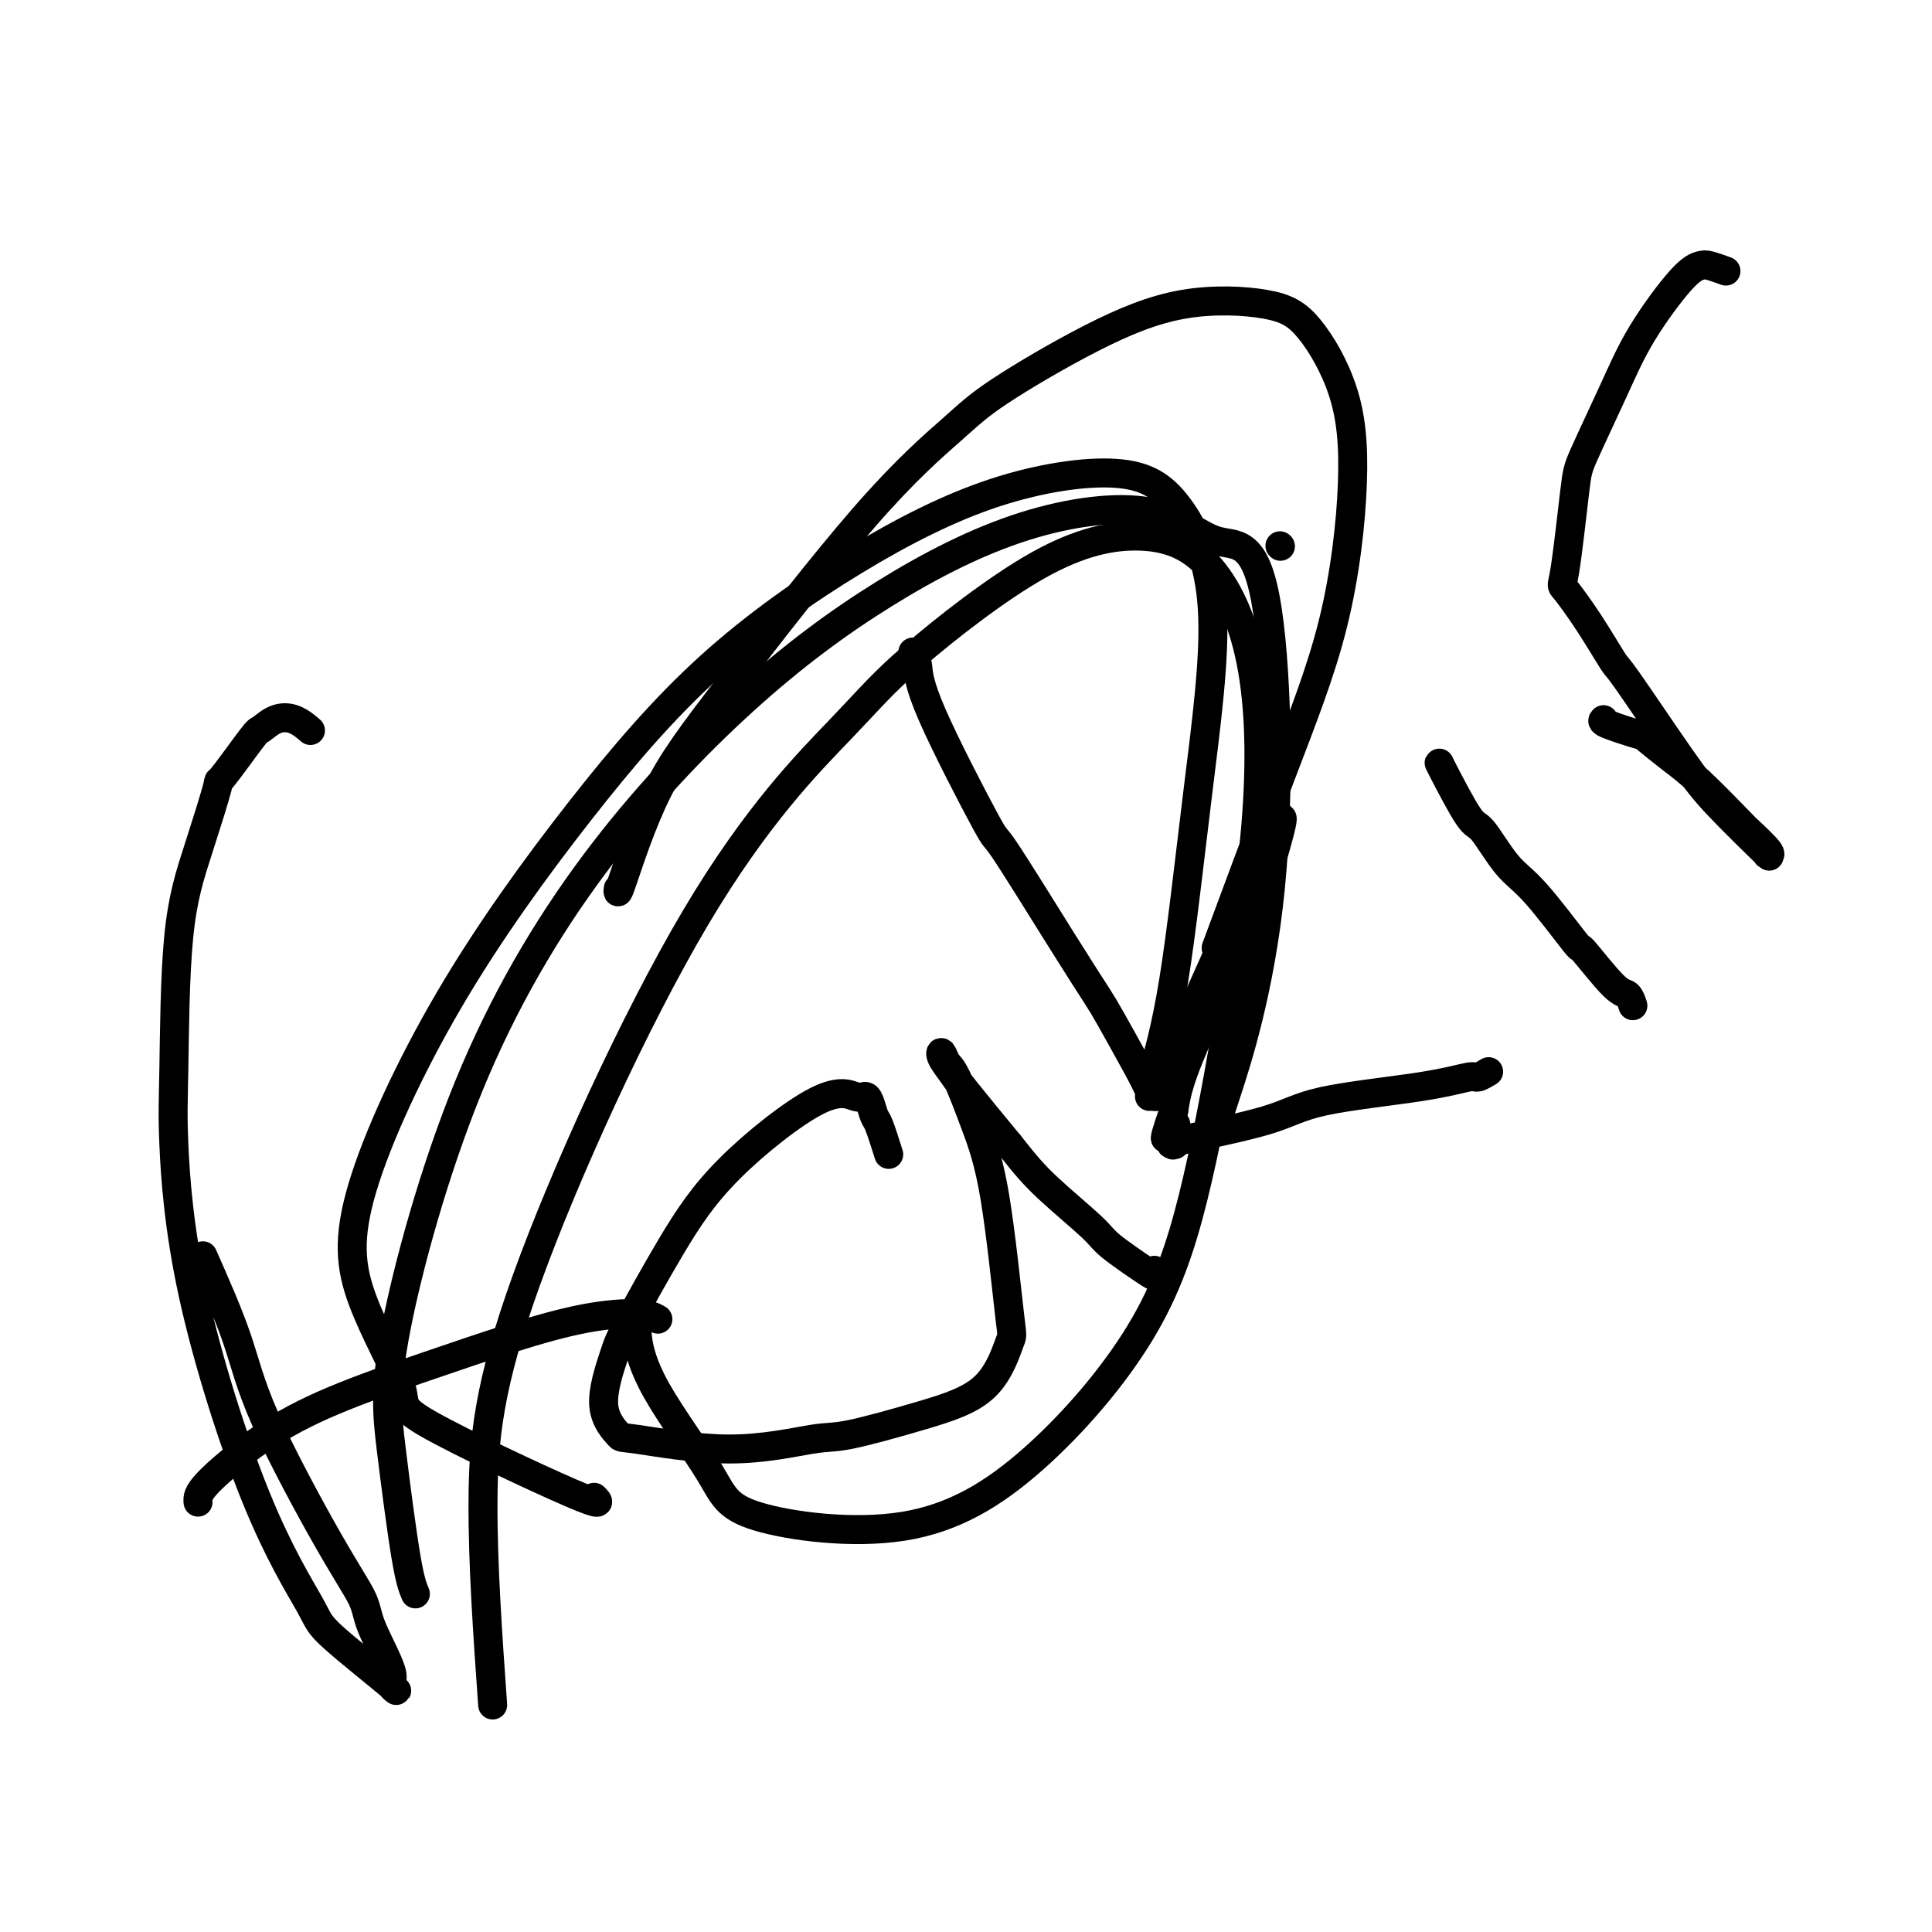
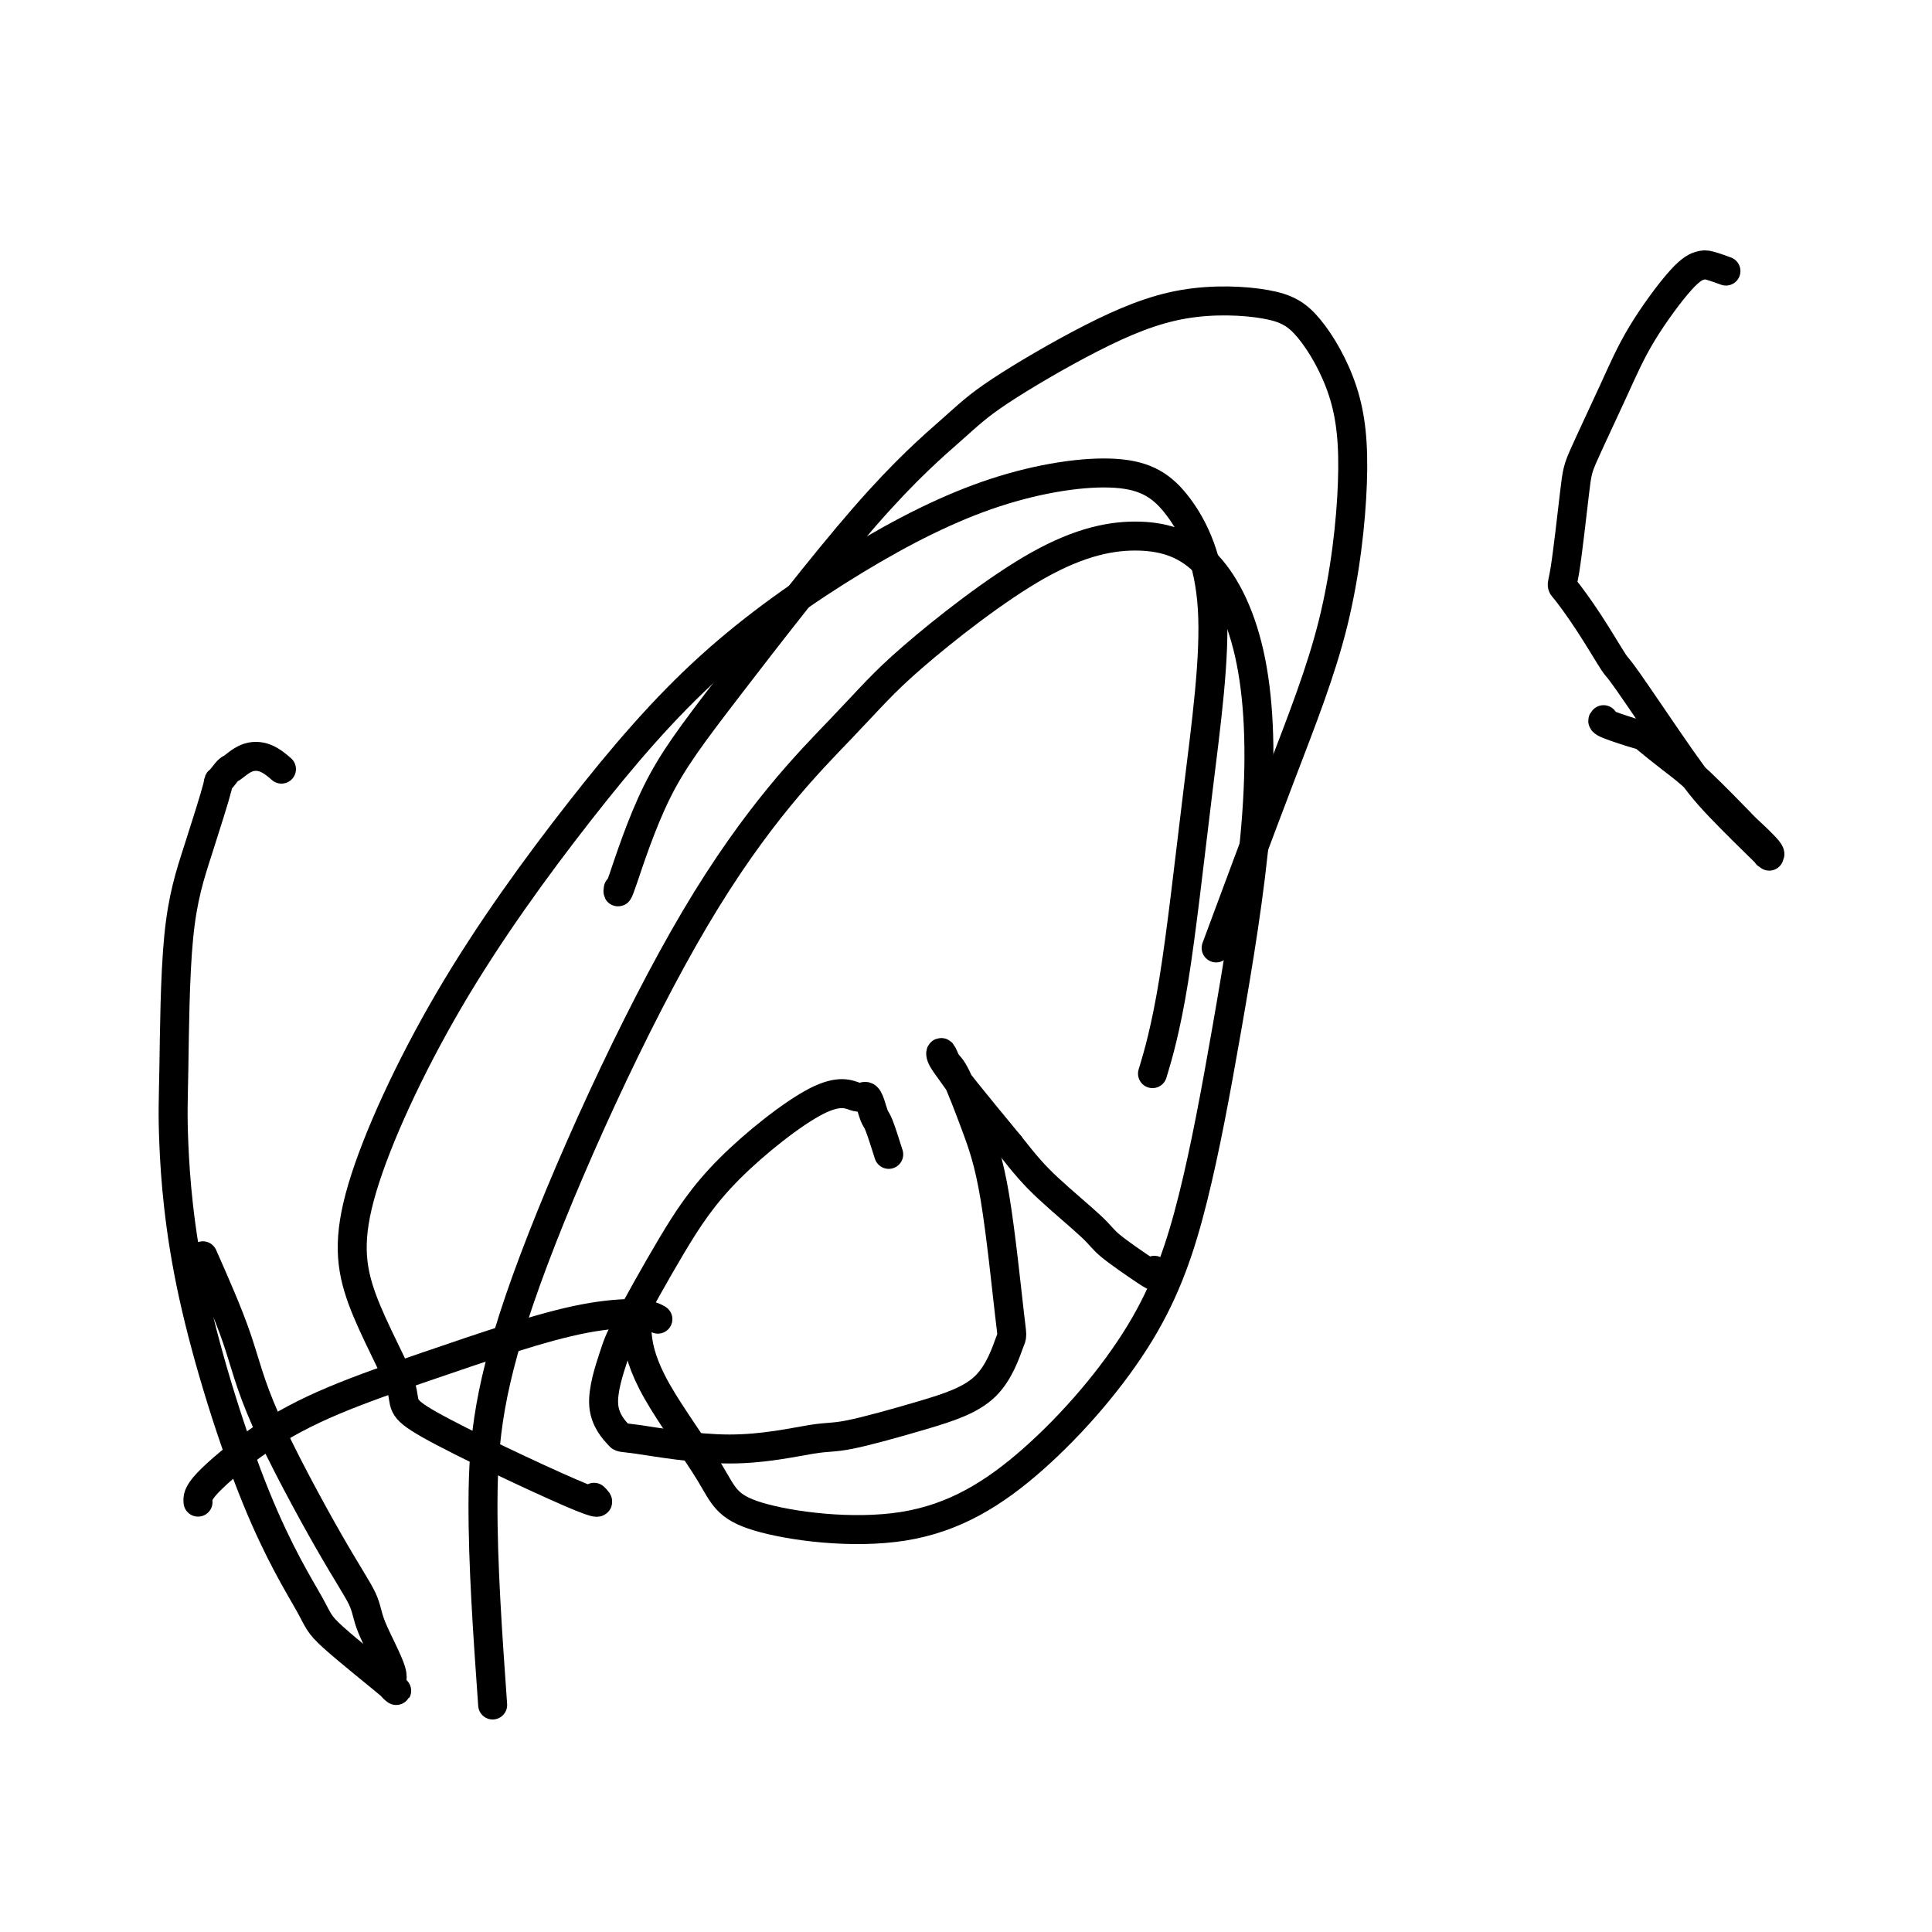
<svg xmlns="http://www.w3.org/2000/svg" viewBox="0 0 400 400" version="1.1">
  <g fill="none" stroke="#000000" stroke-width="6" stroke-linecap="round" stroke-linejoin="round">
-     <path d="M42,260c2.619,5.929 5.237,11.858 7,17c1.763,5.142 2.670,9.497 6,17c3.330,7.503 9.082,18.155 13,25c3.918,6.845 6.004,9.882 7,12c0.996,2.118 0.904,3.318 2,6c1.096,2.682 3.380,6.846 4,9c0.620,2.154 -0.424,2.298 0,3c0.424,0.702 2.314,1.962 0,0c-2.314,-1.962 -8.834,-7.145 -12,-10c-3.166,-2.855 -2.978,-3.382 -5,-7c-2.022,-3.618 -6.254,-10.327 -11,-22c-4.746,-11.673 -10.007,-28.309 -13,-42c-2.993,-13.691 -3.718,-24.438 -4,-31c-0.282,-6.562 -0.120,-8.938 0,-16c0.120,-7.062 0.197,-18.811 1,-27c0.803,-8.189 2.332,-12.819 4,-18c1.668,-5.181 3.474,-10.912 4,-13c0.526,-2.088 -0.229,-0.533 1,-2c1.229,-1.467 4.442,-5.955 6,-8c1.558,-2.045 1.462,-1.647 2,-2c0.538,-0.353 1.711,-1.455 3,-2c1.289,-0.545 2.693,-0.531 4,0c1.307,0.531 2.516,1.580 3,2c0.484,0.420 0.242,0.210 0,0" />
+     <path d="M42,260c2.619,5.929 5.237,11.858 7,17c1.763,5.142 2.670,9.497 6,17c3.330,7.503 9.082,18.155 13,25c3.918,6.845 6.004,9.882 7,12c0.996,2.118 0.904,3.318 2,6c1.096,2.682 3.380,6.846 4,9c0.620,2.154 -0.424,2.298 0,3c0.424,0.702 2.314,1.962 0,0c-2.314,-1.962 -8.834,-7.145 -12,-10c-3.166,-2.855 -2.978,-3.382 -5,-7c-2.022,-3.618 -6.254,-10.327 -11,-22c-4.746,-11.673 -10.007,-28.309 -13,-42c-2.993,-13.691 -3.718,-24.438 -4,-31c-0.282,-6.562 -0.120,-8.938 0,-16c0.120,-7.062 0.197,-18.811 1,-27c0.803,-8.189 2.332,-12.819 4,-18c1.668,-5.181 3.474,-10.912 4,-13c0.526,-2.088 -0.229,-0.533 1,-2c1.558,-2.045 1.462,-1.647 2,-2c0.538,-0.353 1.711,-1.455 3,-2c1.289,-0.545 2.693,-0.531 4,0c1.307,0.531 2.516,1.580 3,2c0.484,0.420 0.242,0.210 0,0" />
    <path d="M41,311c-0.068,-0.868 -0.135,-1.736 2,-4c2.135,-2.264 6.474,-5.923 11,-9c4.526,-3.077 9.239,-5.572 15,-8c5.761,-2.428 12.570,-4.791 19,-7c6.430,-2.209 12.480,-4.266 18,-6c5.520,-1.734 10.511,-3.145 15,-4c4.489,-0.855 8.478,-1.153 11,-1c2.522,0.153 3.578,0.758 4,1c0.422,0.242 0.211,0.121 0,0" />
    <path d="M184,239c-0.756,-2.391 -1.513,-4.782 -2,-6c-0.487,-1.218 -0.705,-1.262 -1,-2c-0.295,-0.738 -0.665,-2.171 -1,-3c-0.335,-0.829 -0.633,-1.053 -1,-1c-0.367,0.053 -0.802,0.384 -2,0c-1.198,-0.384 -3.159,-1.484 -8,1c-4.841,2.484 -12.562,8.550 -18,14c-5.438,5.450 -8.595,10.284 -12,16c-3.405,5.716 -7.060,12.314 -9,16c-1.940,3.686 -2.167,4.461 -3,7c-0.833,2.539 -2.274,6.841 -2,10c0.274,3.159 2.262,5.175 3,6c0.738,0.825 0.225,0.458 4,1c3.775,0.542 11.839,1.992 19,2c7.161,0.008 13.418,-1.425 17,-2c3.582,-0.575 4.489,-0.292 8,-1c3.511,-0.708 9.626,-2.407 15,-4c5.374,-1.593 10.007,-3.078 13,-6c2.993,-2.922 4.348,-7.280 5,-9c0.652,-1.720 0.603,-0.802 0,-6c-0.603,-5.198 -1.758,-16.511 -3,-24c-1.242,-7.489 -2.569,-11.154 -4,-15c-1.431,-3.846 -2.966,-7.872 -4,-10c-1.034,-2.128 -1.569,-2.357 -2,-3c-0.431,-0.643 -0.759,-1.700 -1,-2c-0.241,-0.300 -0.394,0.157 0,1c0.394,0.843 1.337,2.073 2,3c0.663,0.927 1.047,1.551 3,4c1.953,2.449 5.477,6.725 9,11" />
    <path d="M209,237c3.314,4.228 5.098,6.297 8,9c2.902,2.703 6.921,6.041 9,8c2.079,1.959 2.217,2.539 4,4c1.783,1.461 5.210,3.804 7,5c1.790,1.196 1.944,1.245 2,1c0.056,-0.245 0.016,-0.784 0,-1c-0.016,-0.216 -0.008,-0.108 0,0" />
-     <path d="M189,135c0.407,0.790 0.813,1.579 1,3c0.187,1.421 0.154,3.472 3,10c2.846,6.528 8.570,17.532 11,22c2.430,4.468 1.567,2.398 4,6c2.433,3.602 8.162,12.874 12,19c3.838,6.126 5.784,9.106 7,11c1.216,1.894 1.703,2.704 3,5c1.297,2.296 3.406,6.080 5,9c1.594,2.920 2.675,4.977 3,6c0.325,1.023 -0.105,1.013 0,1c0.105,-0.013 0.746,-0.030 1,0c0.254,0.030 0.120,0.106 0,0c-0.120,-0.106 -0.228,-0.394 0,-1c0.228,-0.606 0.790,-1.530 2,-4c1.210,-2.470 3.068,-6.486 6,-13c2.932,-6.514 6.937,-15.528 9,-20c2.063,-4.472 2.185,-4.404 3,-7c0.815,-2.596 2.324,-7.855 3,-10c0.676,-2.145 0.520,-1.175 1,-1c0.480,0.175 1.597,-0.445 2,-1c0.403,-0.555 0.091,-1.046 0,-1c-0.091,0.046 0.039,0.628 0,1c-0.039,0.372 -0.248,0.535 0,0c0.248,-0.535 0.953,-1.769 0,2c-0.953,3.769 -3.565,12.540 -5,17c-1.435,4.460 -1.694,4.608 -3,7c-1.306,2.392 -3.659,7.029 -6,12c-2.341,4.971 -4.669,10.278 -6,14c-1.331,3.722 -1.666,5.861 -2,8" />
-     <path d="M243,230c-3.406,9.796 -0.920,4.284 0,3c0.920,-1.284 0.275,1.658 0,3c-0.275,1.342 -0.180,1.083 0,1c0.180,-0.083 0.446,0.011 0,0c-0.446,-0.011 -1.605,-0.126 2,-1c3.605,-0.874 11.973,-2.506 17,-4c5.027,-1.494 6.713,-2.849 12,-4c5.287,-1.151 14.173,-2.099 20,-3c5.827,-0.901 8.593,-1.757 10,-2c1.407,-0.243 1.456,0.127 2,0c0.544,-0.127 1.584,-0.751 2,-1c0.416,-0.249 0.208,-0.125 0,0" />
-     <path d="M298,158c-0.085,-0.133 -0.169,-0.265 1,2c1.169,2.265 3.593,6.928 5,9c1.407,2.072 1.797,1.554 3,3c1.203,1.446 3.218,4.857 5,7c1.782,2.143 3.332,3.017 6,6c2.668,2.983 6.456,8.075 8,10c1.544,1.925 0.845,0.684 2,2c1.155,1.316 4.165,5.188 6,7c1.835,1.812 2.494,1.565 3,2c0.506,0.435 0.859,1.553 1,2c0.141,0.447 0.071,0.224 0,0" />
-     <path d="M265,113c0.000,0.000 0.100,0.100 0.1,0.1" />
    <path d="M332,149c-0.228,0.200 -0.457,0.401 1,1c1.457,0.599 4.598,1.598 6,2c1.402,0.402 1.065,0.209 2,1c0.935,0.791 3.141,2.566 5,4c1.859,1.434 3.370,2.528 6,5c2.630,2.472 6.378,6.322 8,8c1.622,1.678 1.118,1.186 2,2c0.882,0.814 3.150,2.936 4,4c0.850,1.064 0.282,1.069 0,1c-0.282,-0.069 -0.279,-0.213 0,0c0.279,0.213 0.835,0.781 -1,-1c-1.835,-1.781 -6.061,-5.912 -9,-9c-2.939,-3.088 -4.592,-5.133 -8,-10c-3.408,-4.867 -8.572,-12.554 -11,-16c-2.428,-3.446 -2.122,-2.649 -3,-4c-0.878,-1.351 -2.940,-4.850 -5,-8c-2.060,-3.150 -4.117,-5.952 -5,-7c-0.883,-1.048 -0.593,-0.343 0,-4c0.593,-3.657 1.488,-11.676 2,-16c0.512,-4.324 0.641,-4.952 2,-8c1.359,-3.048 3.948,-8.516 6,-13c2.052,-4.484 3.566,-7.982 6,-12c2.434,-4.018 5.788,-8.554 8,-11c2.212,-2.446 3.284,-2.800 4,-3c0.716,-0.200 1.077,-0.246 2,0c0.923,0.246 2.406,0.785 3,1c0.594,0.215 0.297,0.108 0,0" />
    <path d="M128,184c-0.107,0.774 -0.214,1.548 1,-2c1.214,-3.548 3.748,-11.419 7,-18c3.252,-6.581 7.222,-11.871 15,-22c7.778,-10.129 19.365,-25.096 28,-35c8.635,-9.904 14.317,-14.743 18,-18c3.683,-3.257 5.367,-4.930 10,-8c4.633,-3.070 12.214,-7.537 19,-11c6.786,-3.463 12.777,-5.924 19,-7c6.223,-1.076 12.680,-0.768 17,0c4.320,0.768 6.505,1.995 9,5c2.495,3.005 5.301,7.787 7,13c1.699,5.213 2.292,10.855 2,19c-0.292,8.145 -1.470,18.791 -4,29c-2.530,10.209 -6.412,19.979 -11,32c-4.588,12.021 -9.882,26.292 -12,32c-2.118,5.708 -1.059,2.854 0,0" />
    <path d="M123,310c1.047,1.034 2.094,2.068 -5,-1c-7.094,-3.068 -22.328,-10.238 -29,-14c-6.672,-3.762 -4.783,-4.115 -6,-8c-1.217,-3.885 -5.539,-11.301 -8,-18c-2.461,-6.699 -3.062,-12.680 0,-23c3.062,-10.320 9.785,-24.980 18,-39c8.215,-14.020 17.922,-27.400 27,-39c9.078,-11.600 17.527,-21.421 27,-30c9.473,-8.579 19.971,-15.916 30,-22c10.029,-6.084 19.590,-10.913 29,-14c9.410,-3.087 18.668,-4.431 25,-4c6.332,0.431 9.738,2.636 13,7c3.262,4.364 6.380,10.888 7,21c0.620,10.112 -1.256,23.814 -3,38c-1.744,14.186 -3.354,28.858 -5,39c-1.646,10.142 -3.327,15.755 -4,18c-0.673,2.245 -0.336,1.123 0,0" />
-     <path d="M86,330c-0.555,-1.325 -1.110,-2.650 -2,-8c-0.890,-5.350 -2.115,-14.724 -3,-22c-0.885,-7.276 -1.431,-12.452 1,-25c2.431,-12.548 7.839,-32.467 15,-50c7.161,-17.533 16.073,-32.680 26,-46c9.927,-13.320 20.867,-24.813 31,-34c10.133,-9.187 19.460,-16.067 29,-22c9.540,-5.933 19.293,-10.919 29,-14c9.707,-3.081 19.366,-4.256 26,-3c6.634,1.256 10.242,4.944 14,6c3.758,1.056 7.667,-0.521 10,12c2.333,12.521 3.090,39.140 1,60c-2.090,20.860 -7.026,35.960 -9,42c-1.974,6.040 -0.987,3.020 0,0" />
    <path d="M102,353c-1.026,-14.523 -2.052,-29.046 -2,-42c0.052,-12.954 1.183,-24.337 9,-46c7.817,-21.663 22.321,-53.604 35,-75c12.679,-21.396 23.532,-32.246 30,-39c6.468,-6.754 8.552,-9.413 15,-15c6.448,-5.587 17.259,-14.102 26,-19c8.741,-4.898 15.411,-6.180 21,-6c5.589,0.180 10.098,1.823 14,6c3.902,4.177 7.196,10.889 9,20c1.804,9.111 2.116,20.622 1,34c-1.116,13.378 -3.660,28.624 -6,42c-2.340,13.376 -4.475,24.881 -7,35c-2.525,10.119 -5.438,18.853 -11,28c-5.562,9.147 -13.773,18.706 -22,26c-8.227,7.294 -16.471,12.324 -27,14c-10.529,1.676 -23.343,-0.003 -30,-2c-6.657,-1.997 -7.157,-4.311 -10,-9c-2.843,-4.689 -8.030,-11.752 -11,-17c-2.970,-5.248 -3.723,-8.682 -4,-11c-0.277,-2.318 -0.079,-3.519 0,-4c0.079,-0.481 0.040,-0.240 0,0" />
  </g>
</svg>